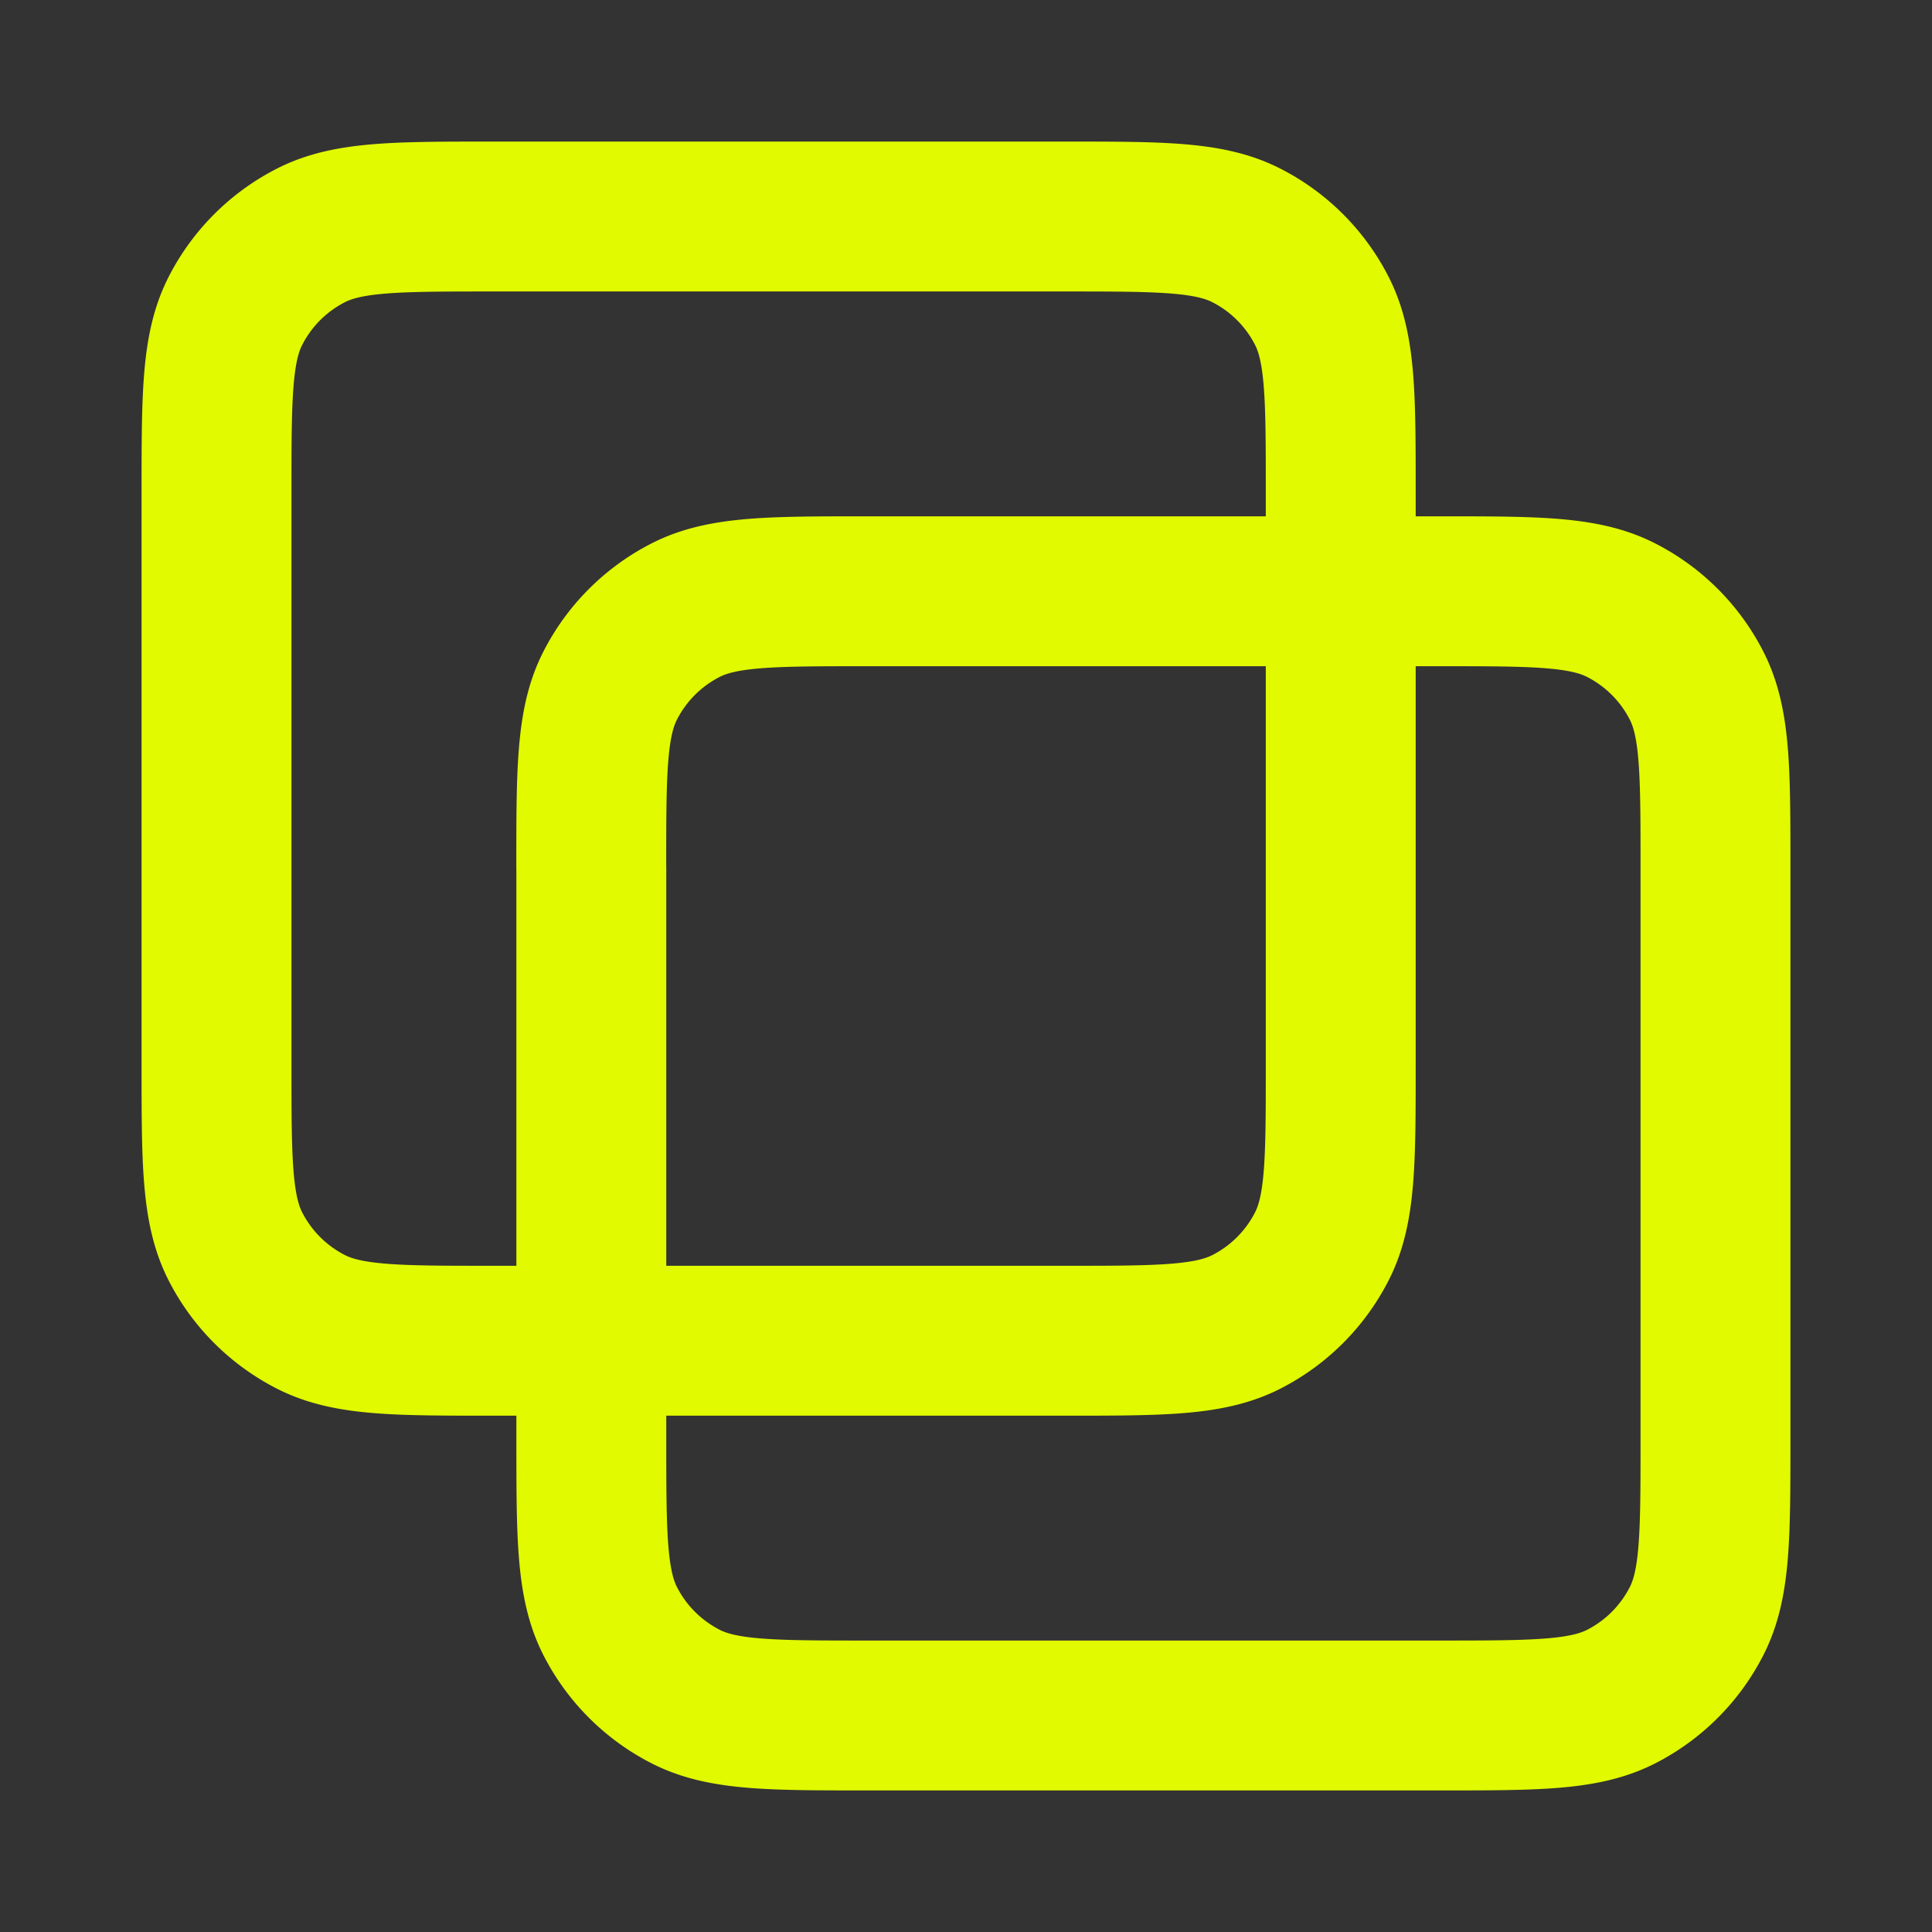
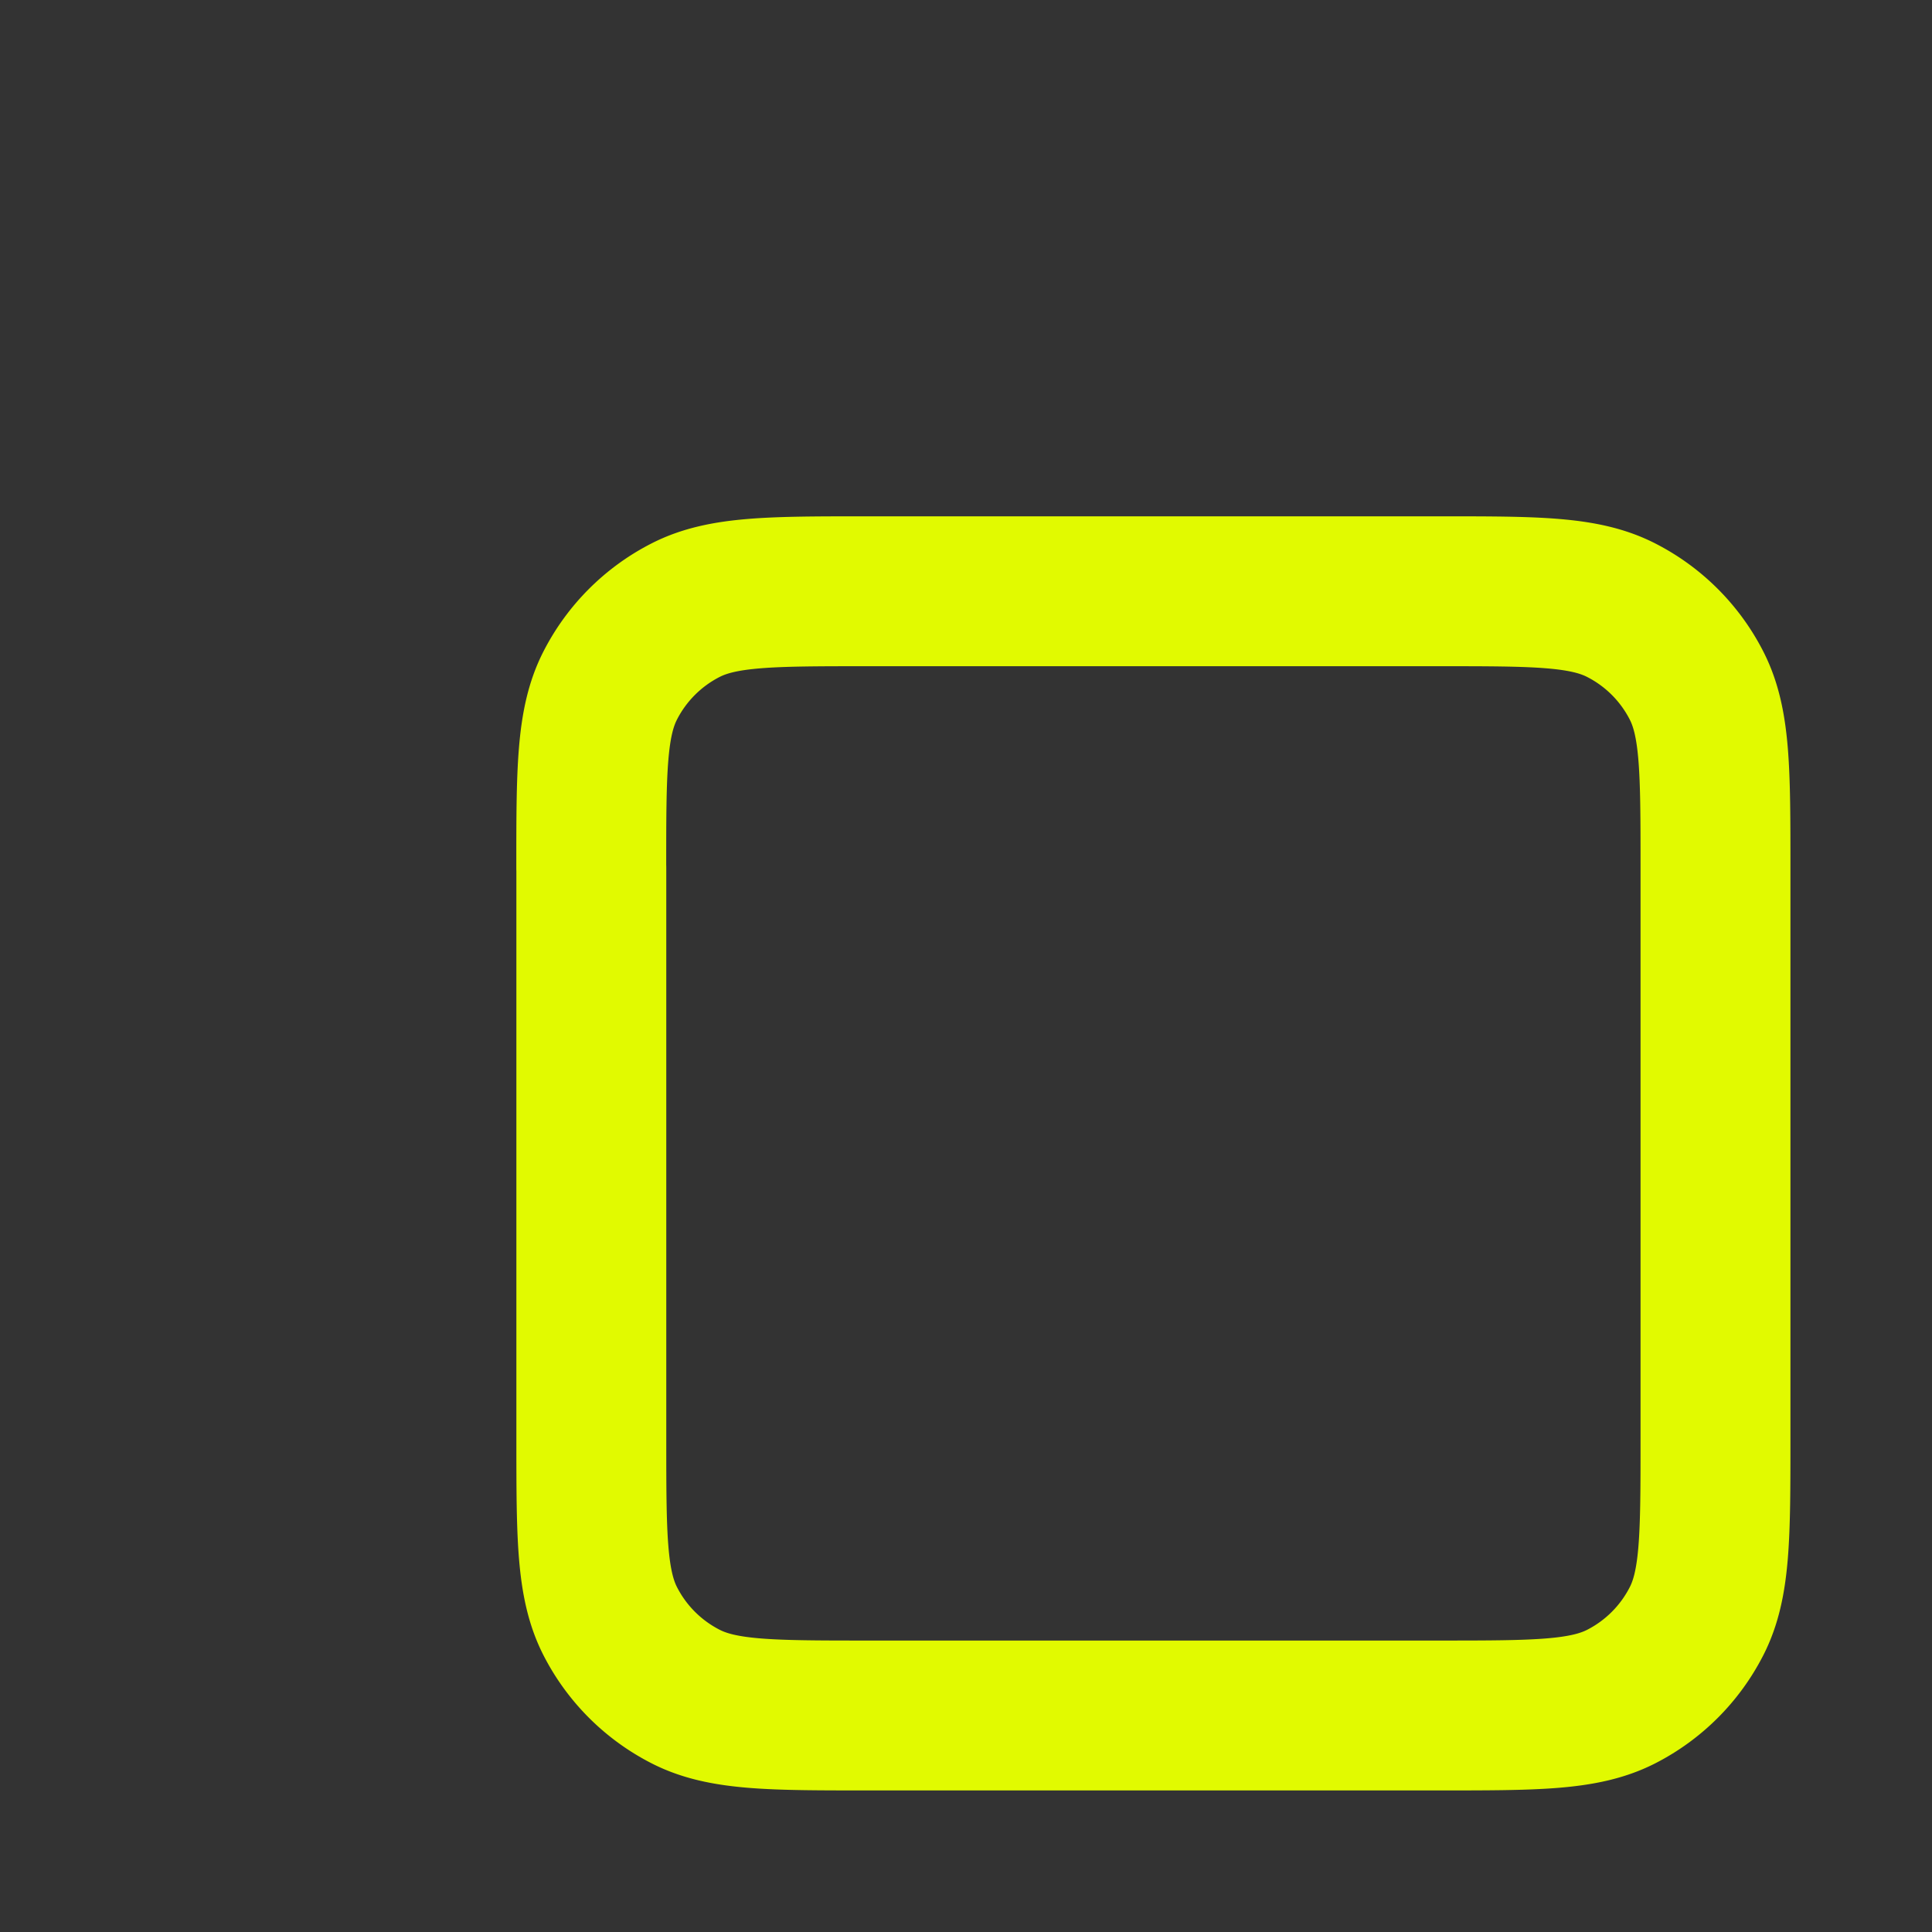
<svg xmlns="http://www.w3.org/2000/svg" width="29" height="29" fill="none">
  <rect width="100%" height="100%" fill="#333333" stroke="none" />
-   <path d="M3.25 7.404c0-1.454 0-2.181.283-2.736a2.596 2.596 0 0 1 1.135-1.135c.555-.283 1.282-.283 2.736-.283h8.567c1.454 0 2.181 0 2.736.283.489.249.886.646 1.135 1.135.283.555.283 1.282.283 2.736v8.567c0 1.454 0 2.181-.283 2.736a2.596 2.596 0 0 1-1.134 1.135c-.556.283-1.283.283-2.737.283H7.404c-1.454 0-2.181 0-2.736-.283a2.596 2.596 0 0 1-1.135-1.134c-.283-.556-.283-1.283-.283-2.737V7.404z" stroke="#E1FA00" stroke-width="2.25" stroke-linecap="round" stroke-linejoin="round" />
  <path d="M8.875 13.029c0-1.454 0-2.181.283-2.736a2.596 2.596 0 0 1 1.135-1.135c.555-.283 1.282-.283 2.736-.283h8.567c1.454 0 2.181 0 2.736.283.489.249.886.646 1.135 1.135.283.555.283 1.282.283 2.736v8.567c0 1.454 0 2.181-.283 2.736a2.596 2.596 0 0 1-1.134 1.135c-.556.283-1.283.283-2.737.283H13.03c-1.454 0-2.181 0-2.736-.283a2.596 2.596 0 0 1-1.135-1.134c-.283-.556-.283-1.283-.283-2.737V13.03z" stroke="#E1FA00" stroke-width="2.25" stroke-linecap="round" stroke-linejoin="round" />
</svg>